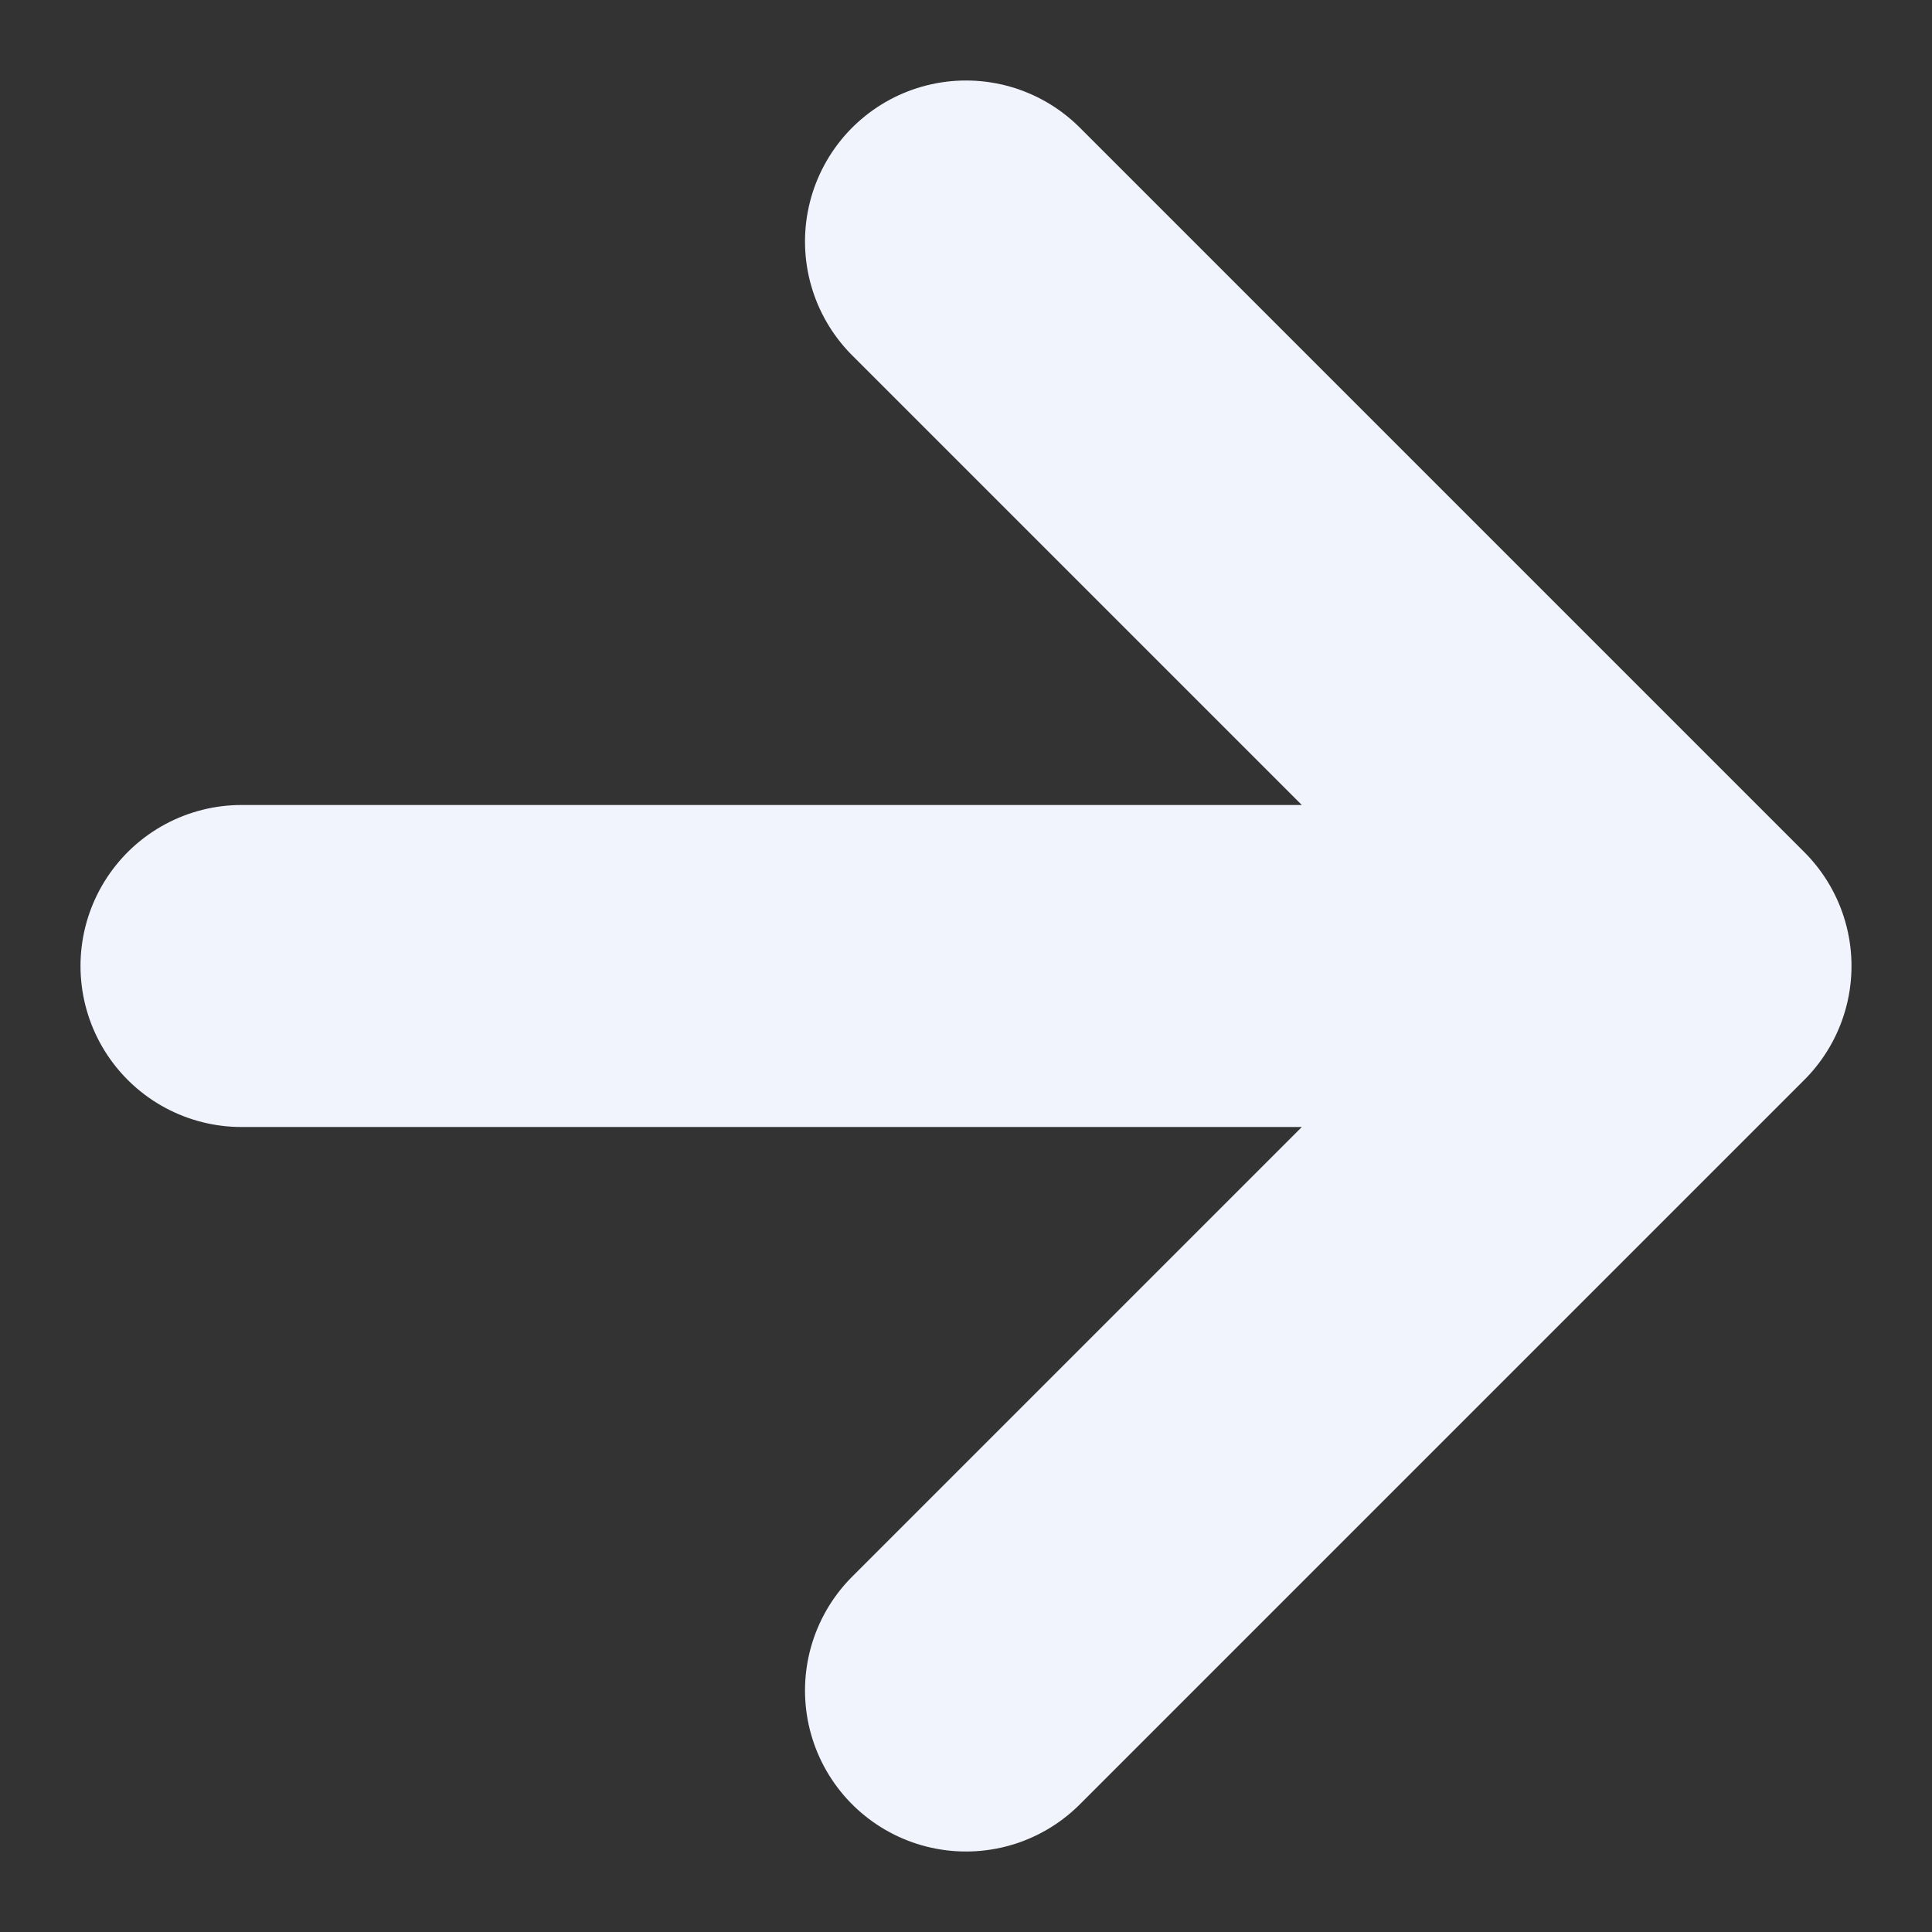
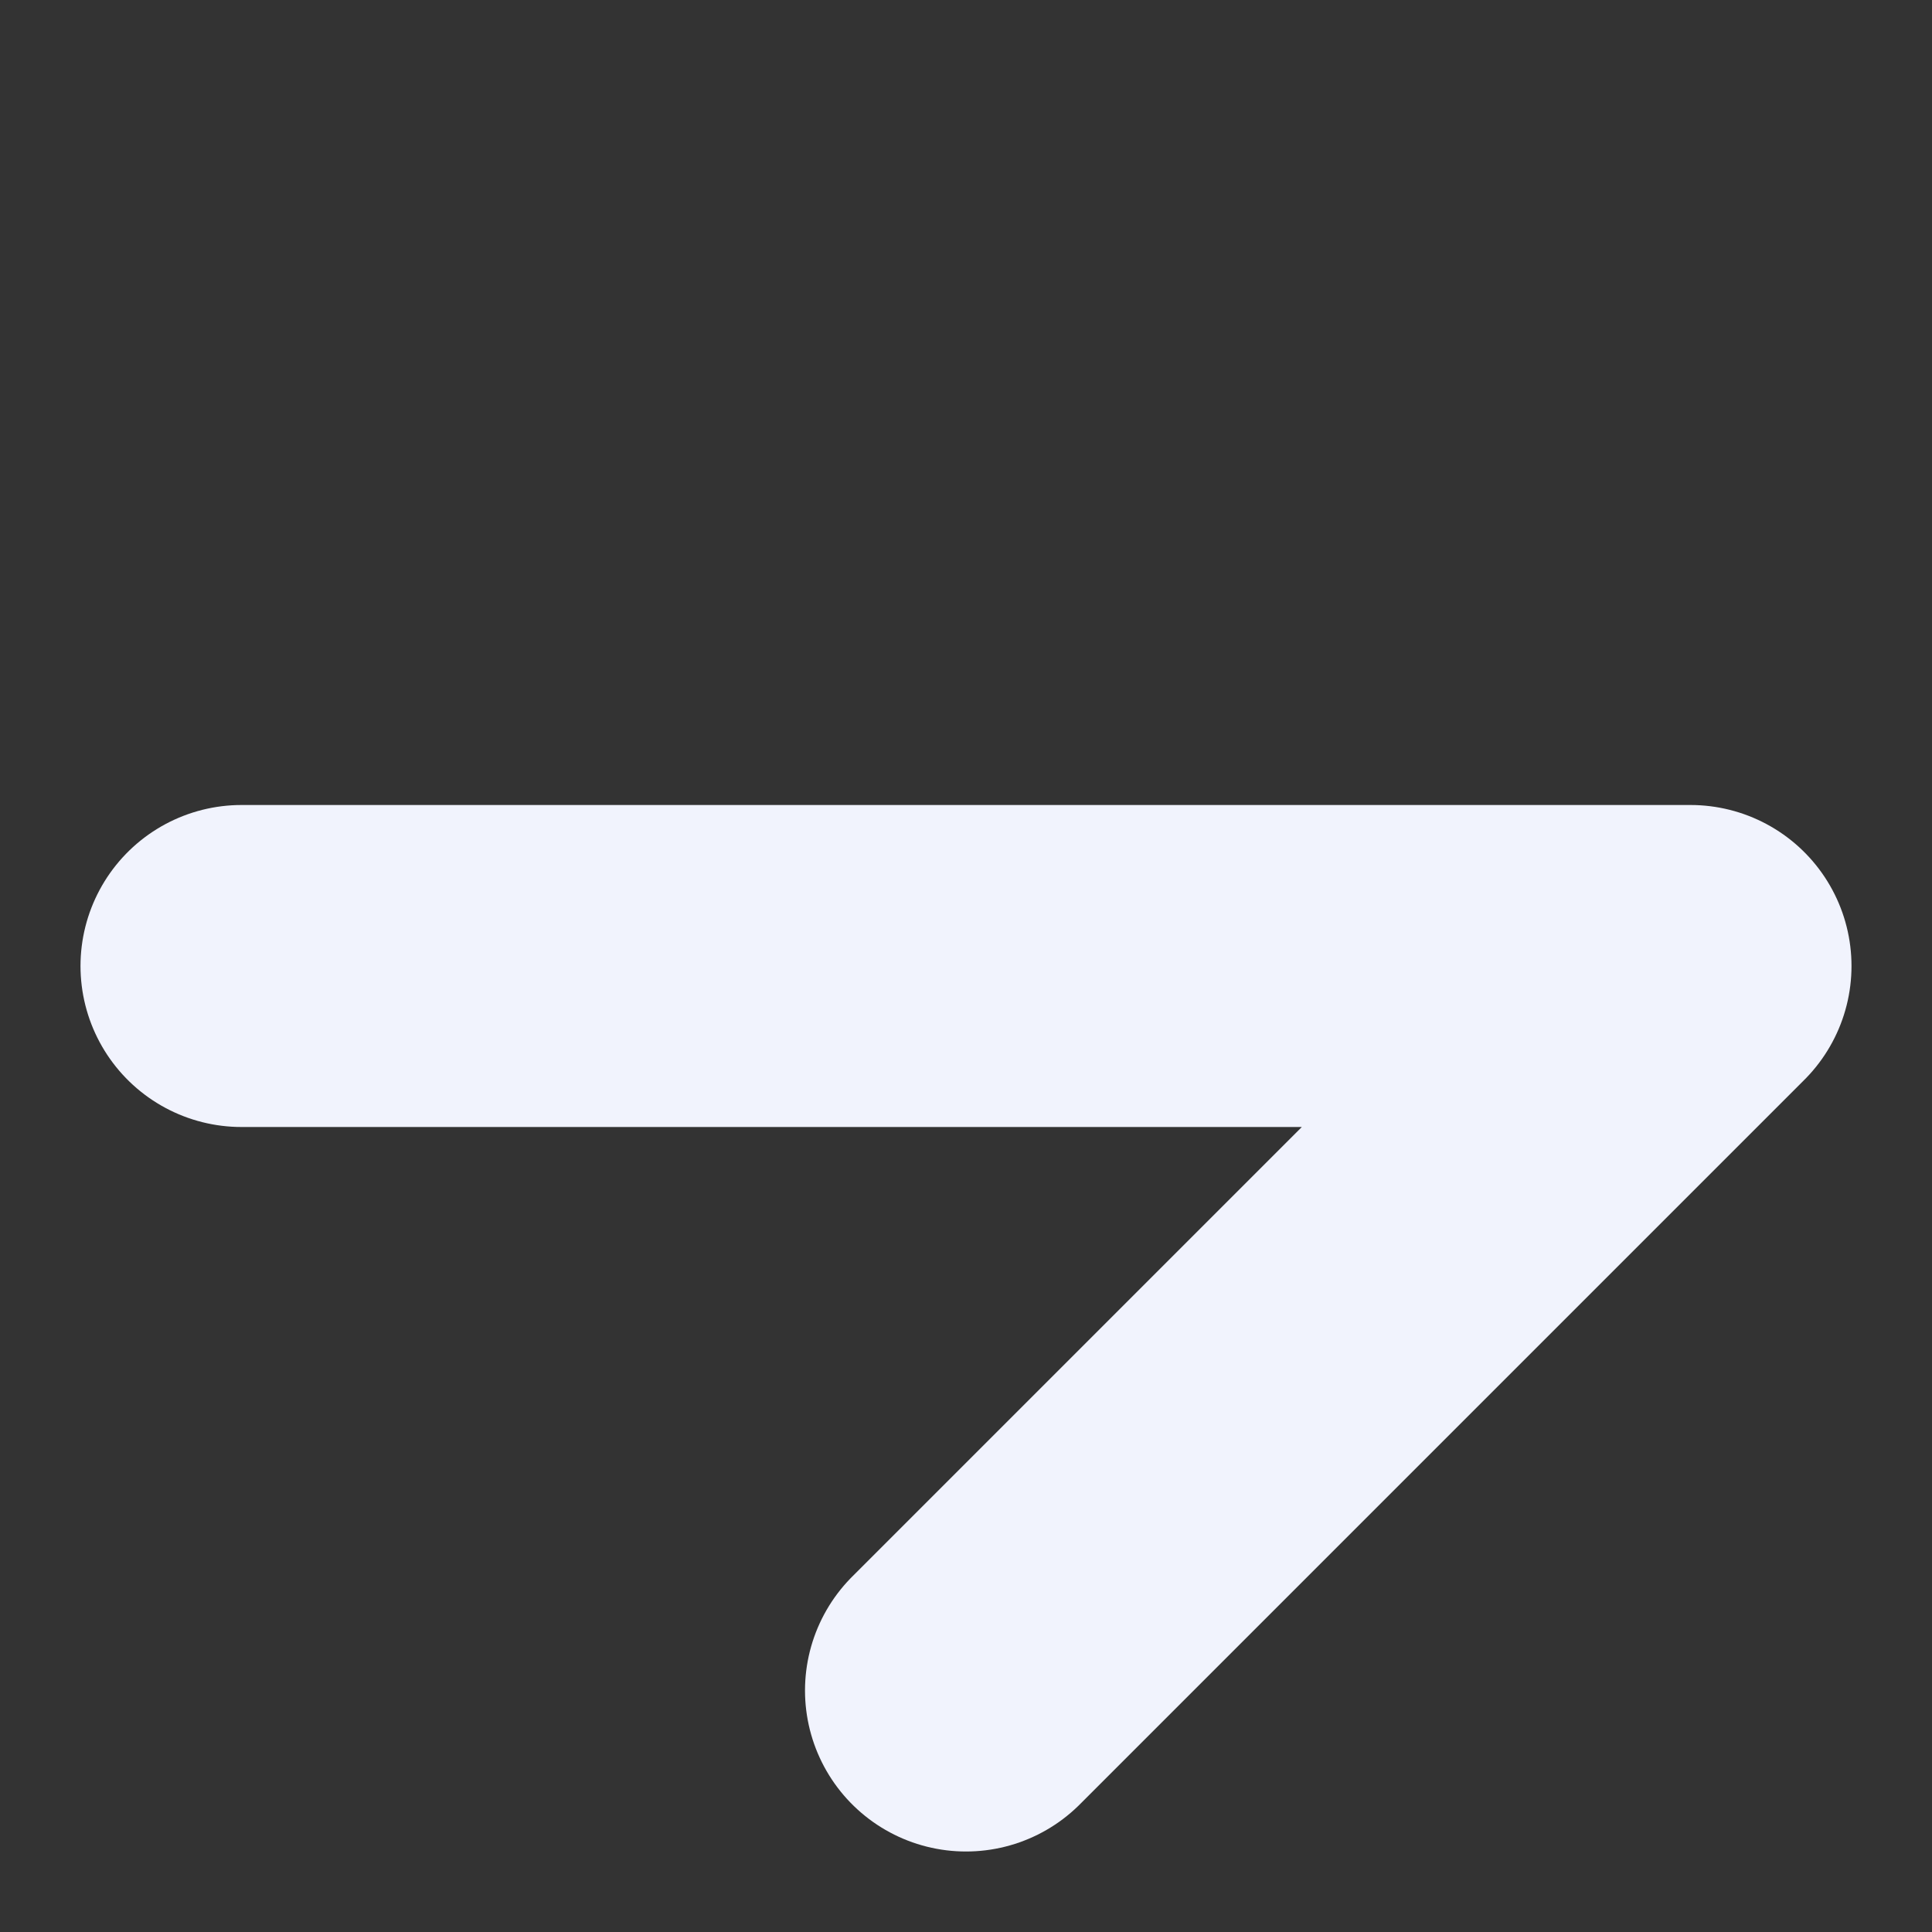
<svg xmlns="http://www.w3.org/2000/svg" width="24" height="24" viewBox="0 0 24 24" fill="none">
  <rect x="0" y="0" width="24" height="24" fill="#333333" stroke="none" />
-   <path d="M21 12L3 12M21 12L12 21M21 12L12 3" stroke="#F1F3FD" stroke-width="4" stroke-linecap="round" stroke-linejoin="round" />
+   <path d="M21 12L3 12M21 12L12 21M21 12" stroke="#F1F3FD" stroke-width="4" stroke-linecap="round" stroke-linejoin="round" />
</svg>